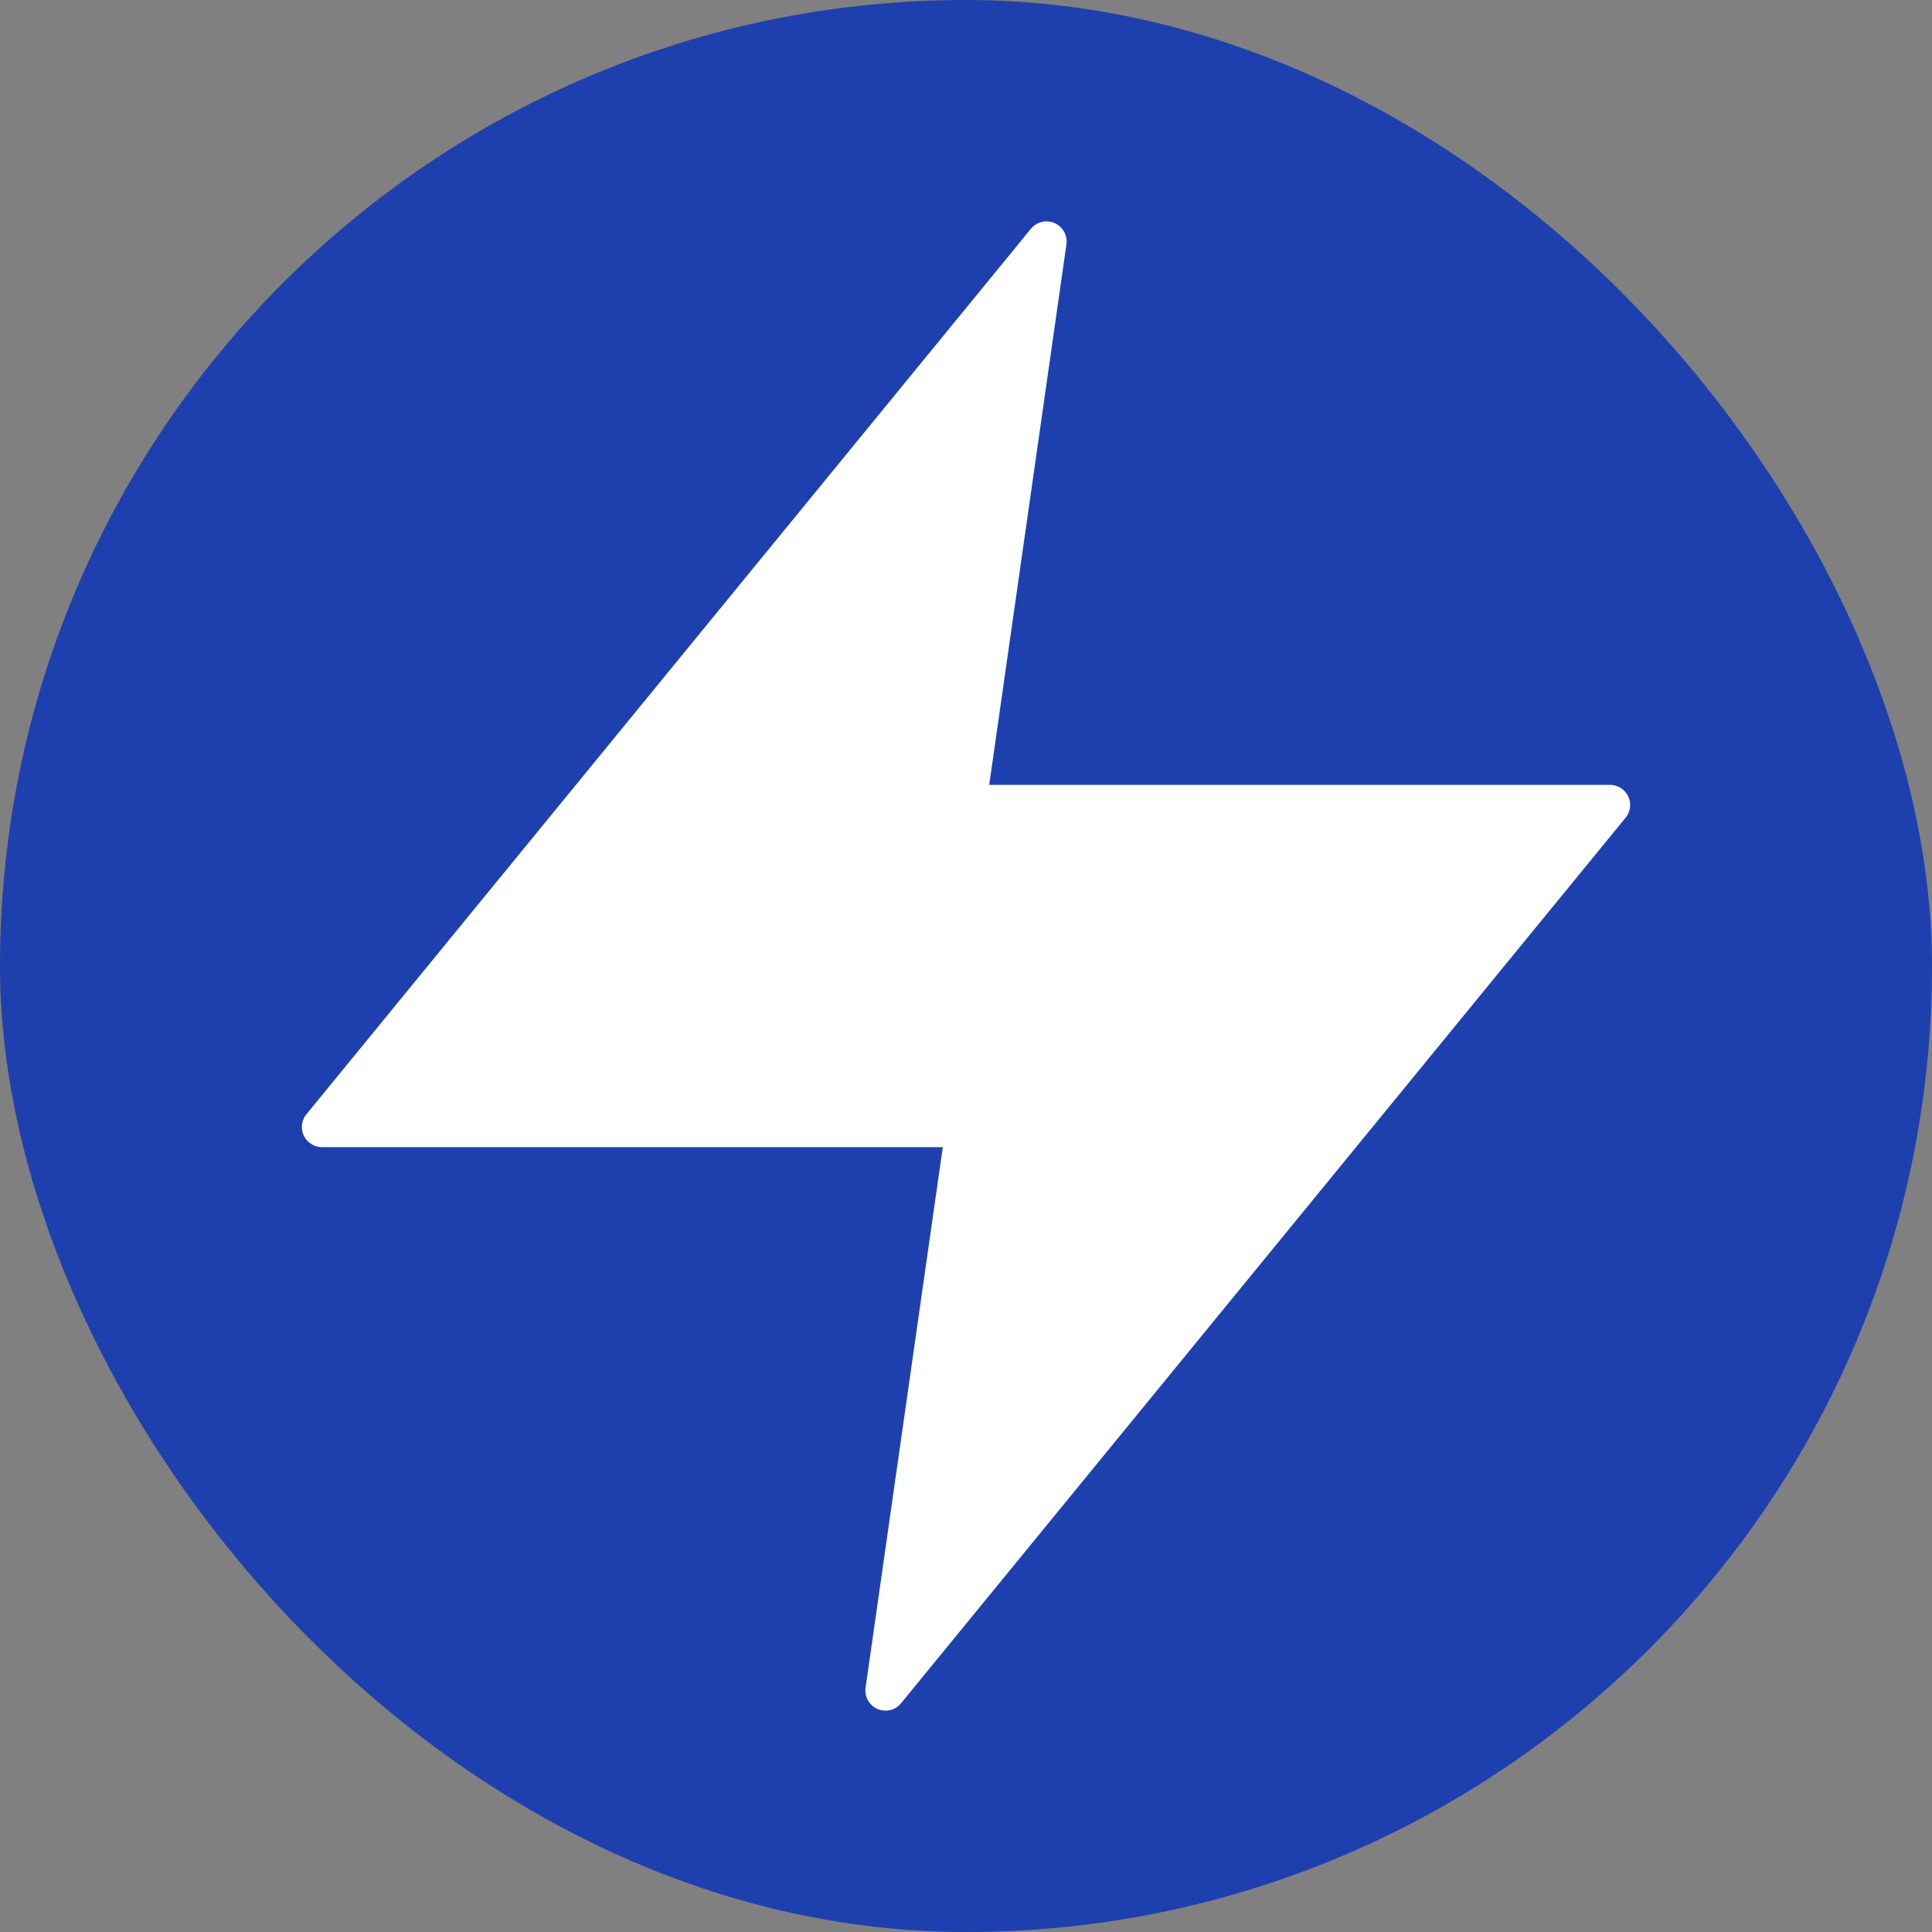
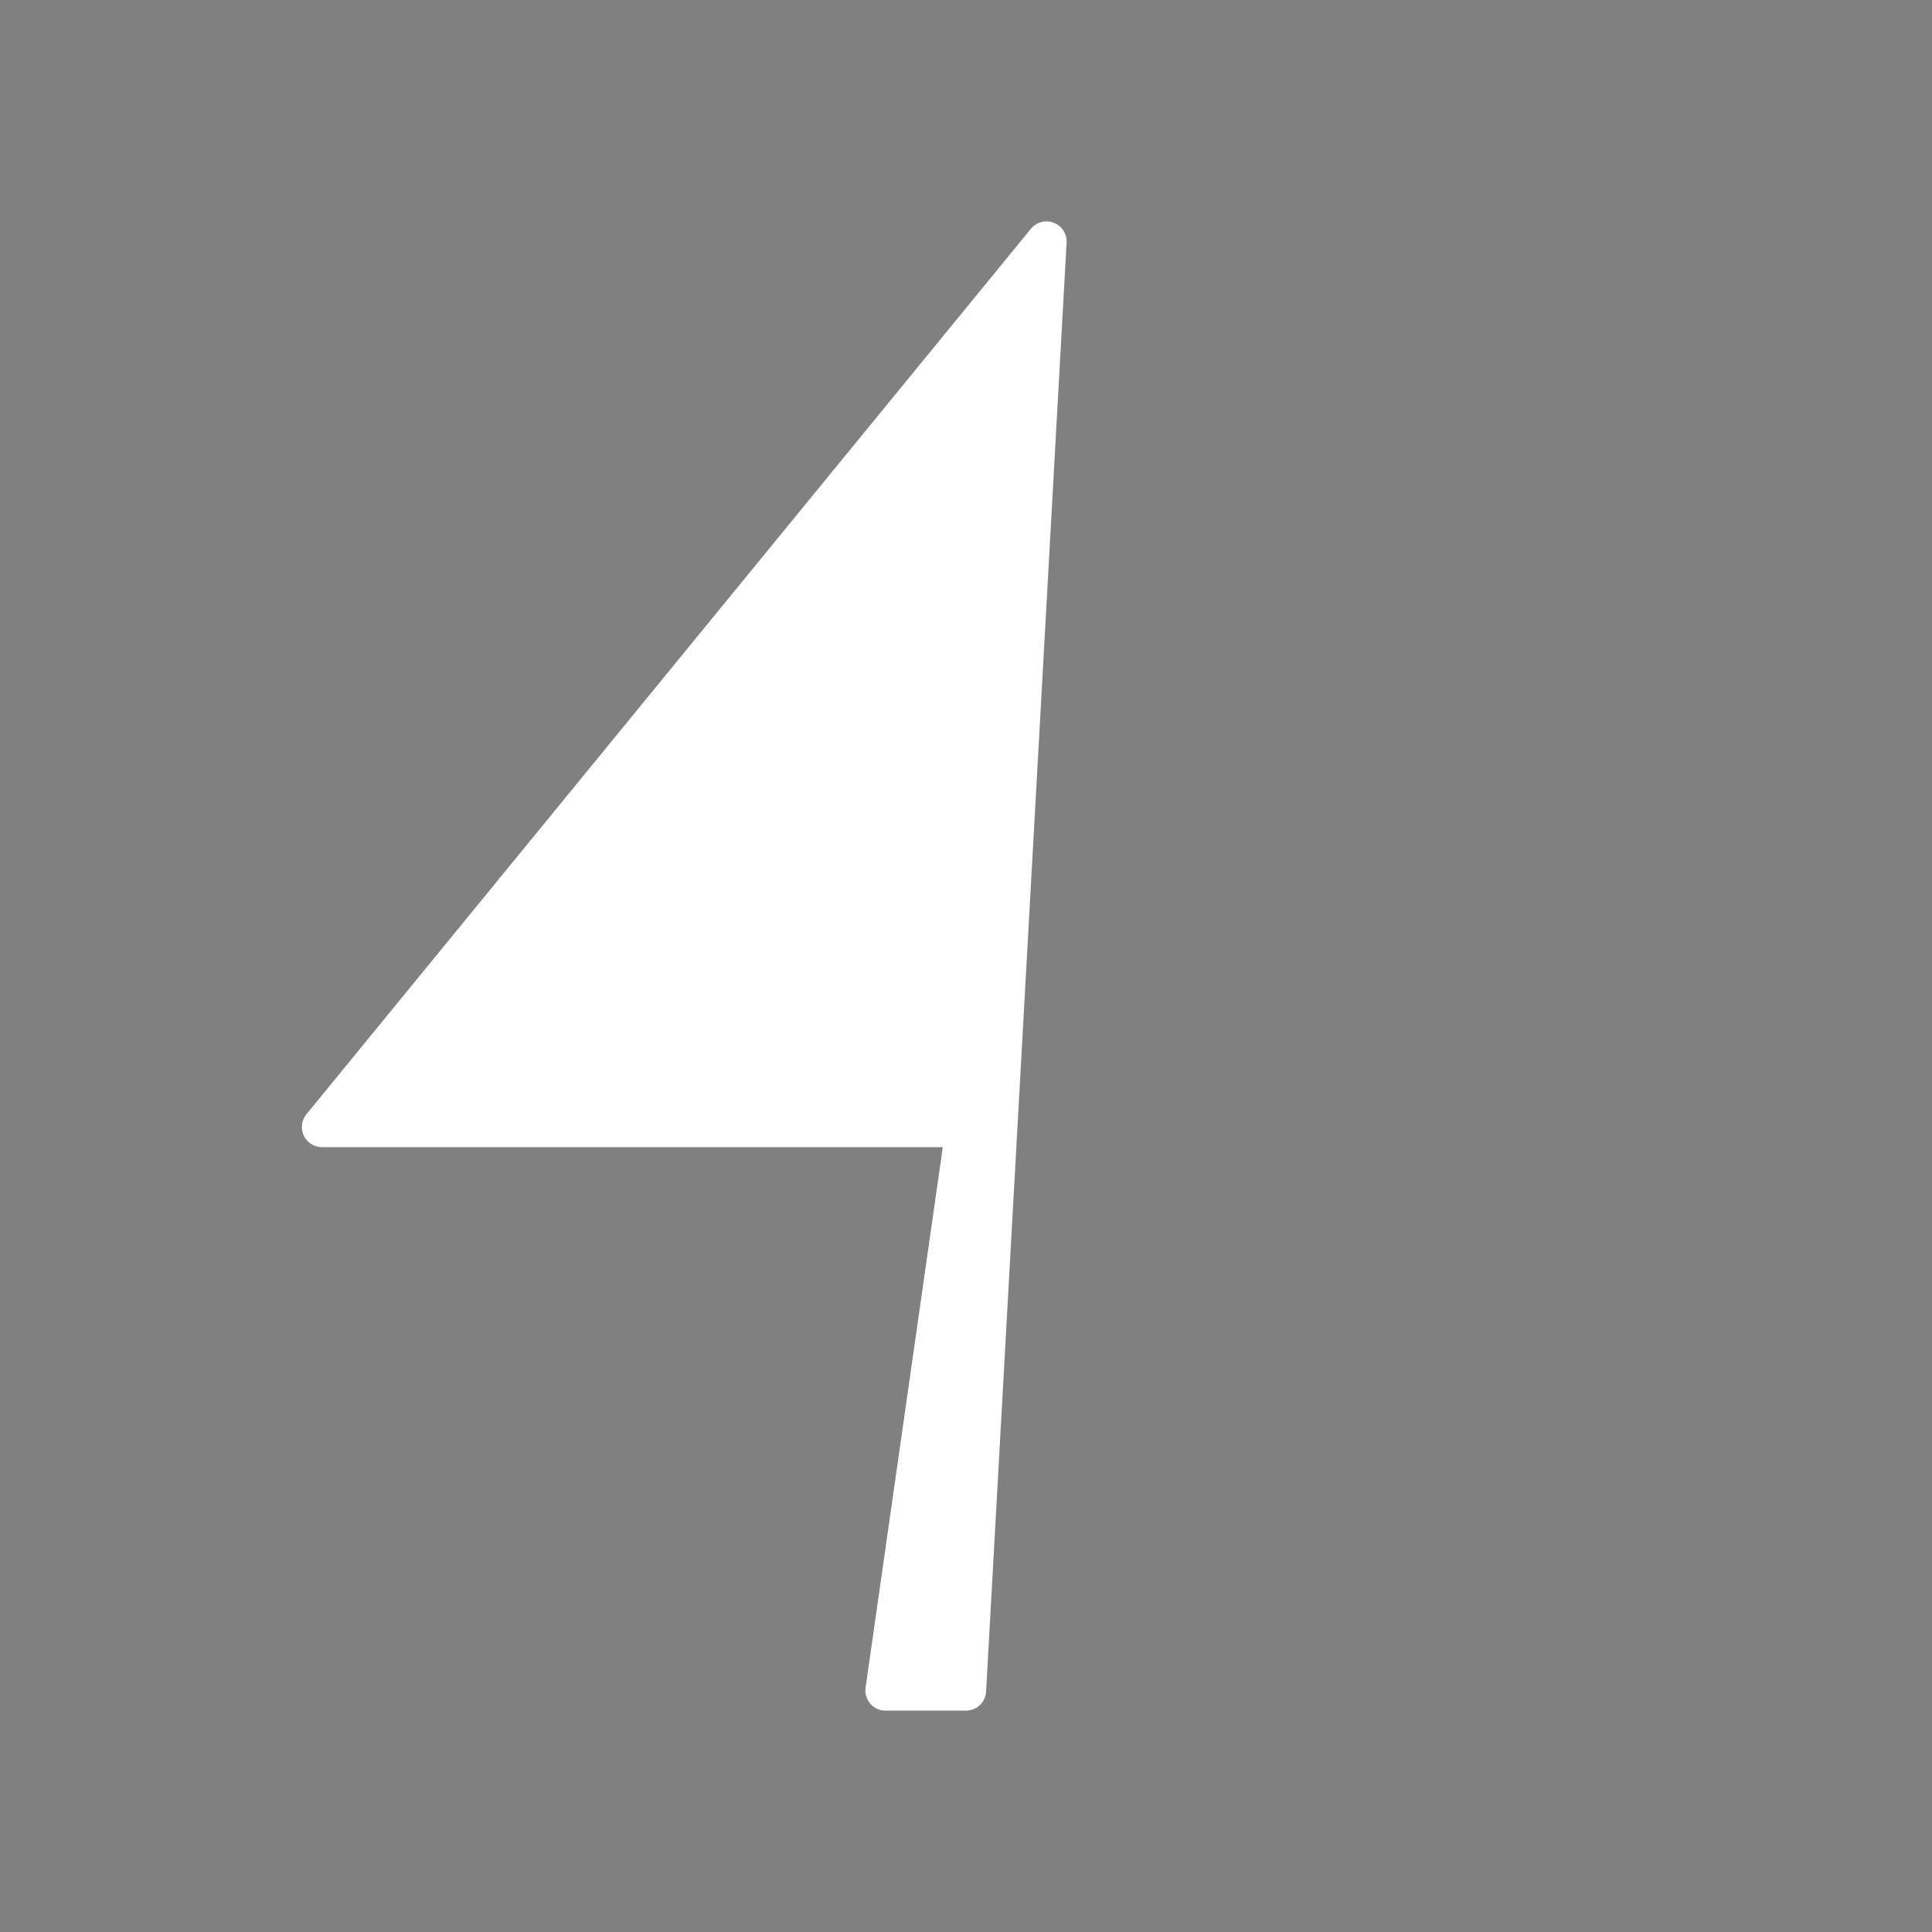
<svg xmlns="http://www.w3.org/2000/svg" width="512" height="512" viewBox="0 0 24 24">
  <rect x="0" y="0" width="24" height="24" fill="#808080" stroke="none" />
-   <rect width="24" height="24" rx="12" fill="#1e40af" />
-   <path d="M13 3L4 14H12L11 21L20 10H12L13 3Z" fill="white" stroke="white" stroke-width="0.5" stroke-linecap="round" stroke-linejoin="round" />
+   <path d="M13 3L4 14H12L11 21H12L13 3Z" fill="white" stroke="white" stroke-width="0.5" stroke-linecap="round" stroke-linejoin="round" />
</svg>